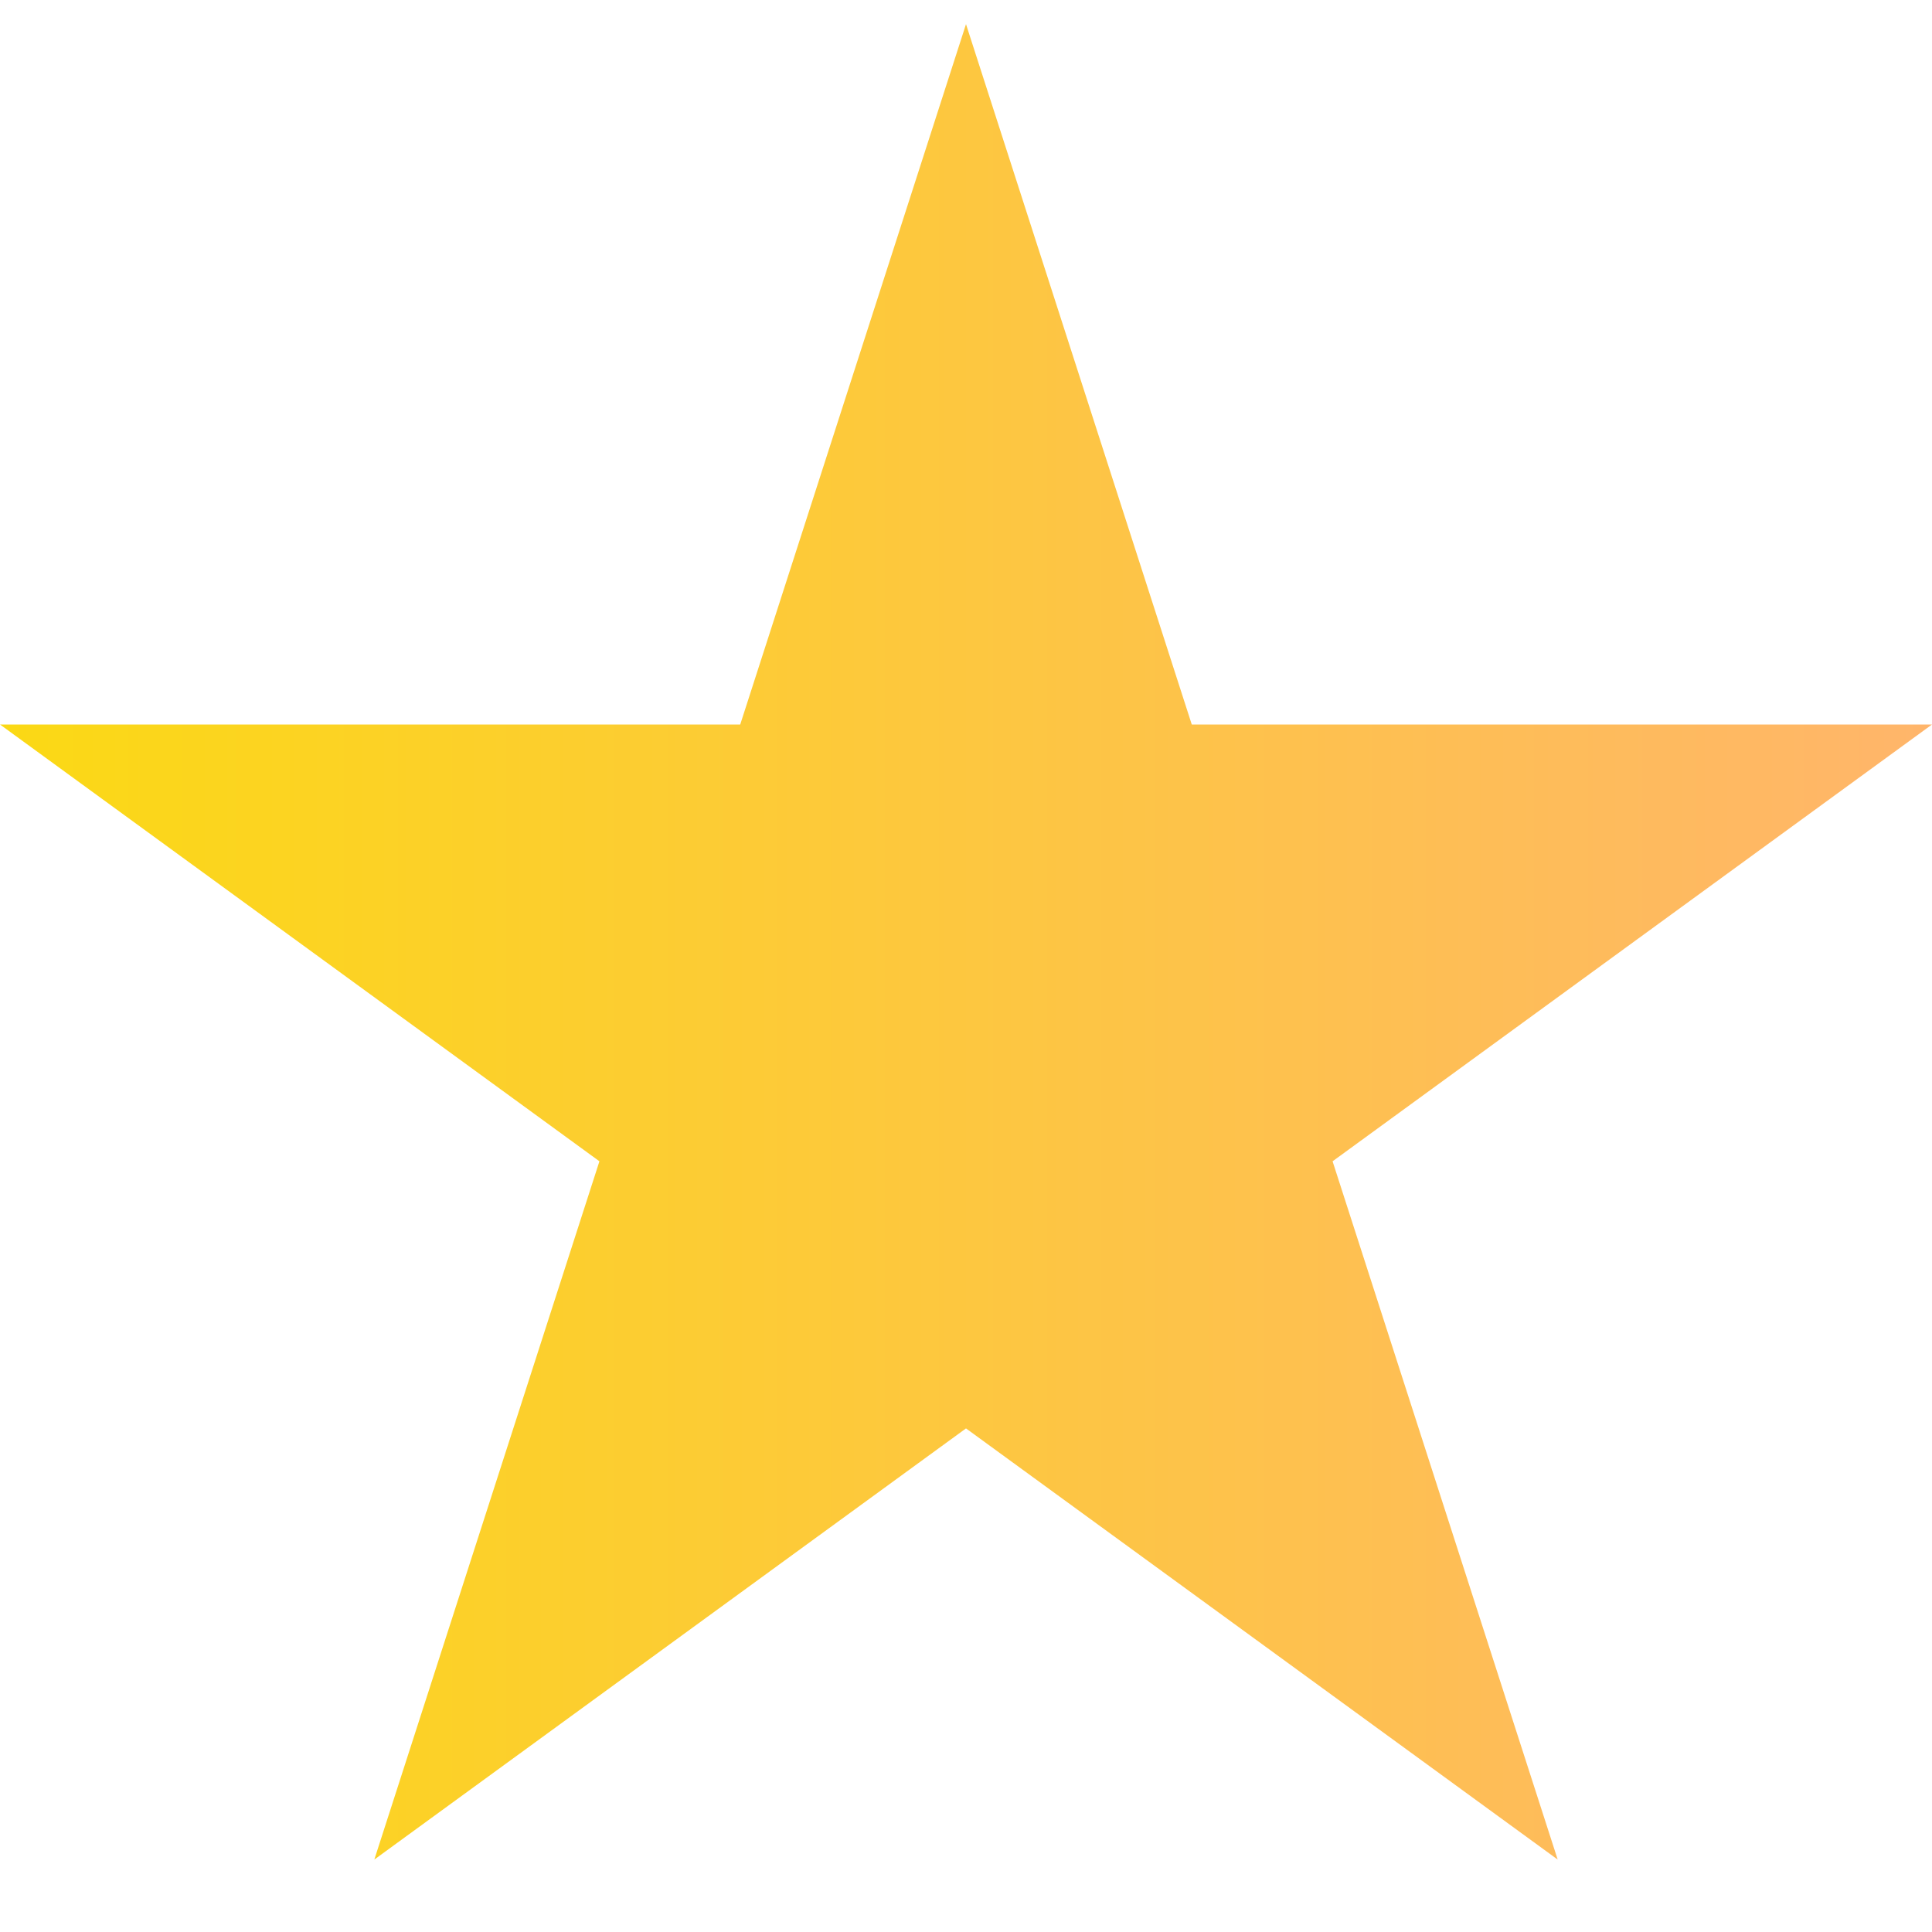
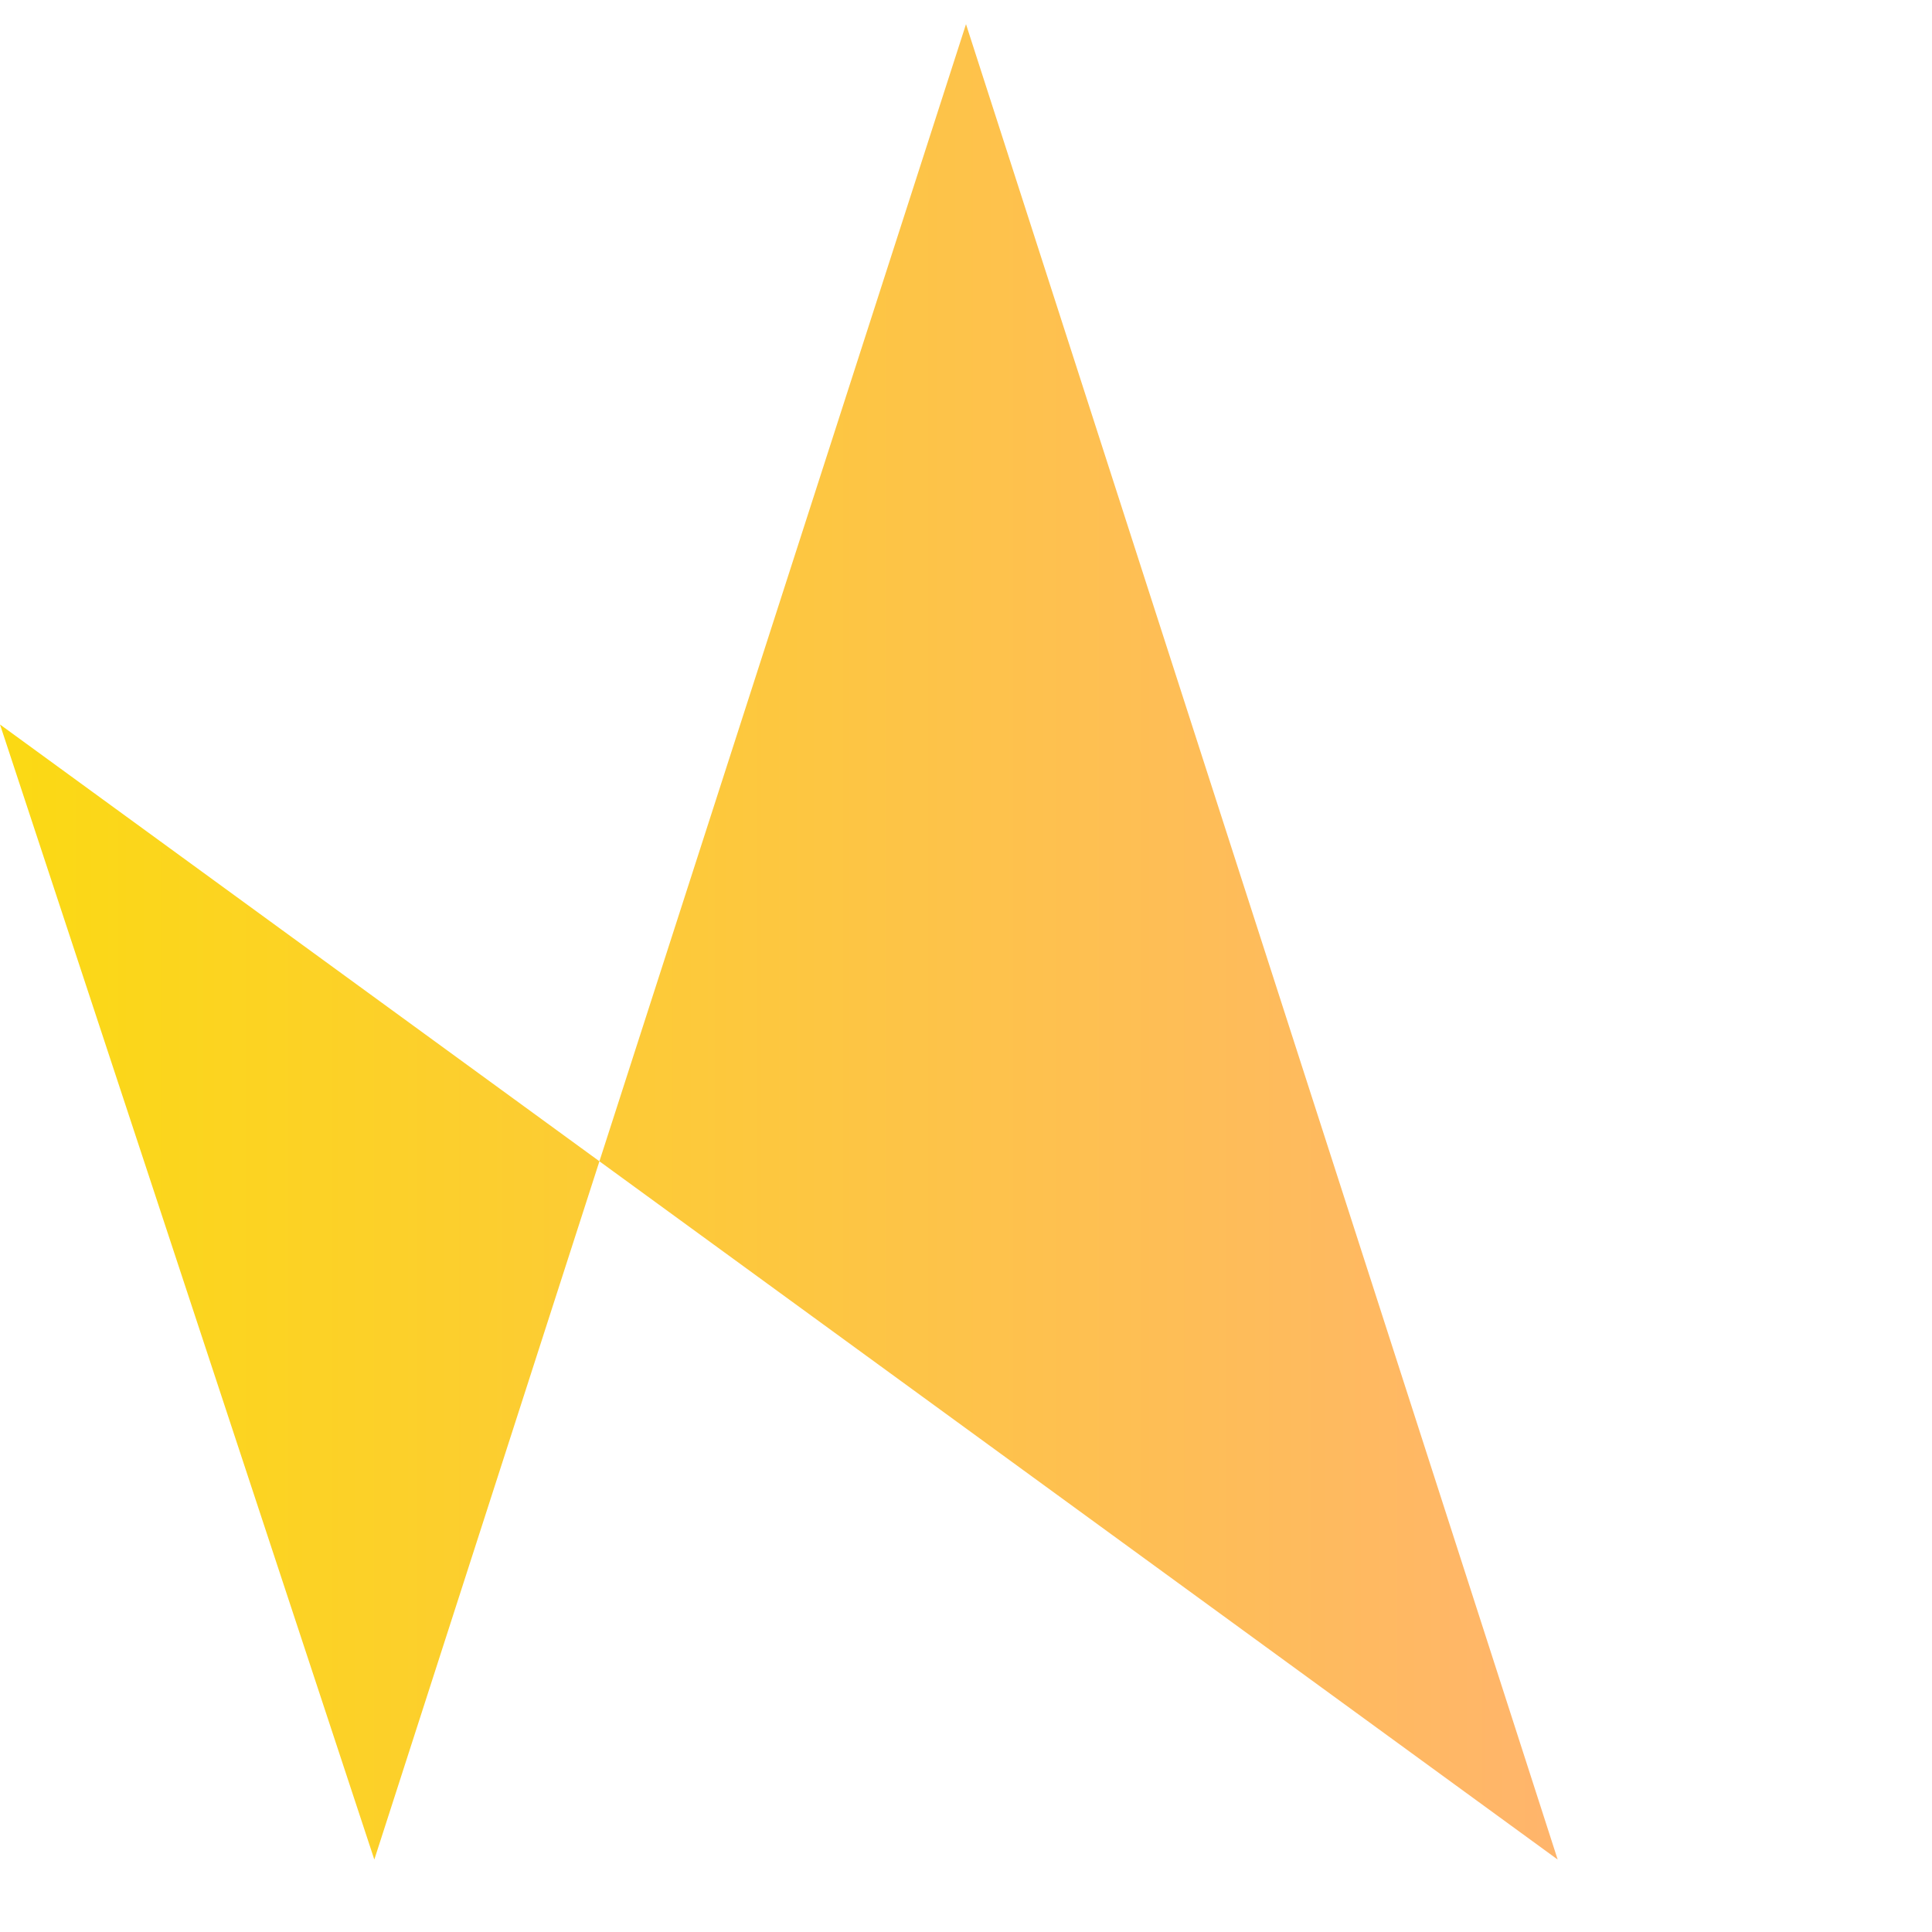
<svg xmlns="http://www.w3.org/2000/svg" width="16" height="16">
  <defs>
    <linearGradient id="grad" x1="0%" y1="0%" x2="100%" y2="0%">
      <stop offset="0%" style="stop-color:#fbd914;stop-opacity:1" />
      <stop offset="100%" style="stop-color:#ffb56b;stop-opacity:1" />
    </linearGradient>
  </defs>
-   <path d="M8 .2l4.9 15.2L0 6h16L3.1 15.4z" fill="url(#grad)" />
+   <path d="M8 .2l4.9 15.2L0 6L3.1 15.4z" fill="url(#grad)" />
</svg>